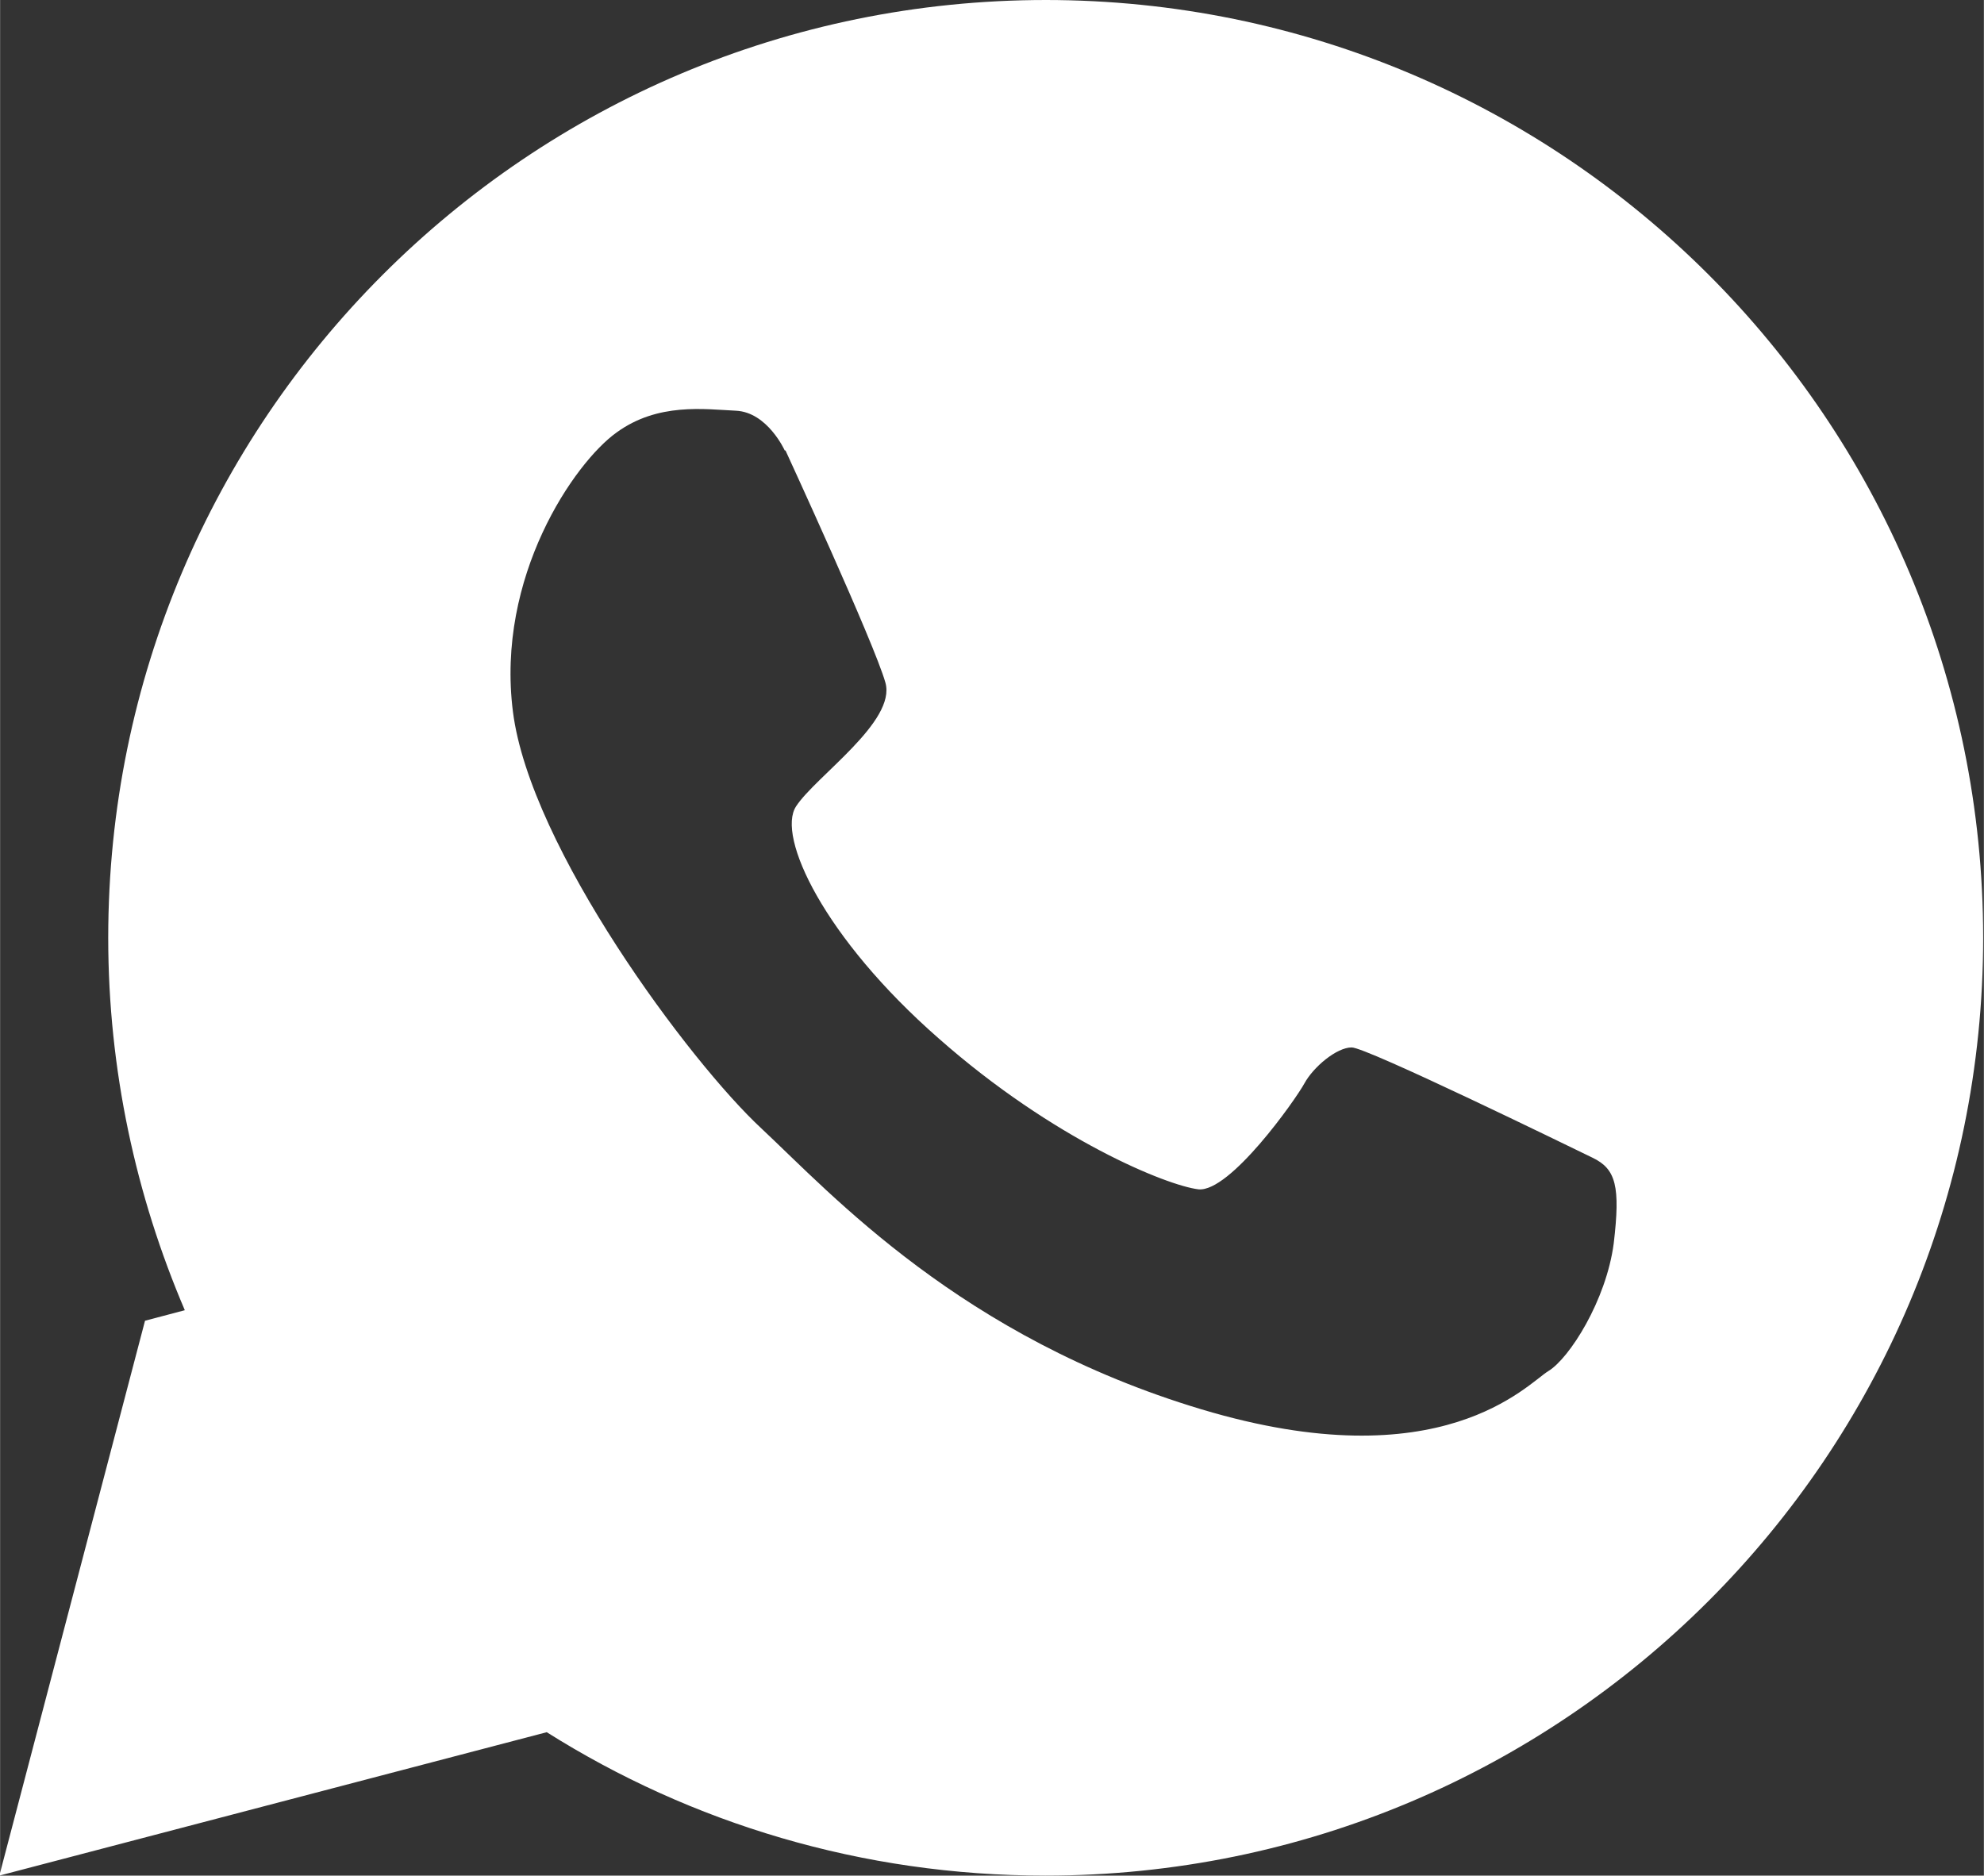
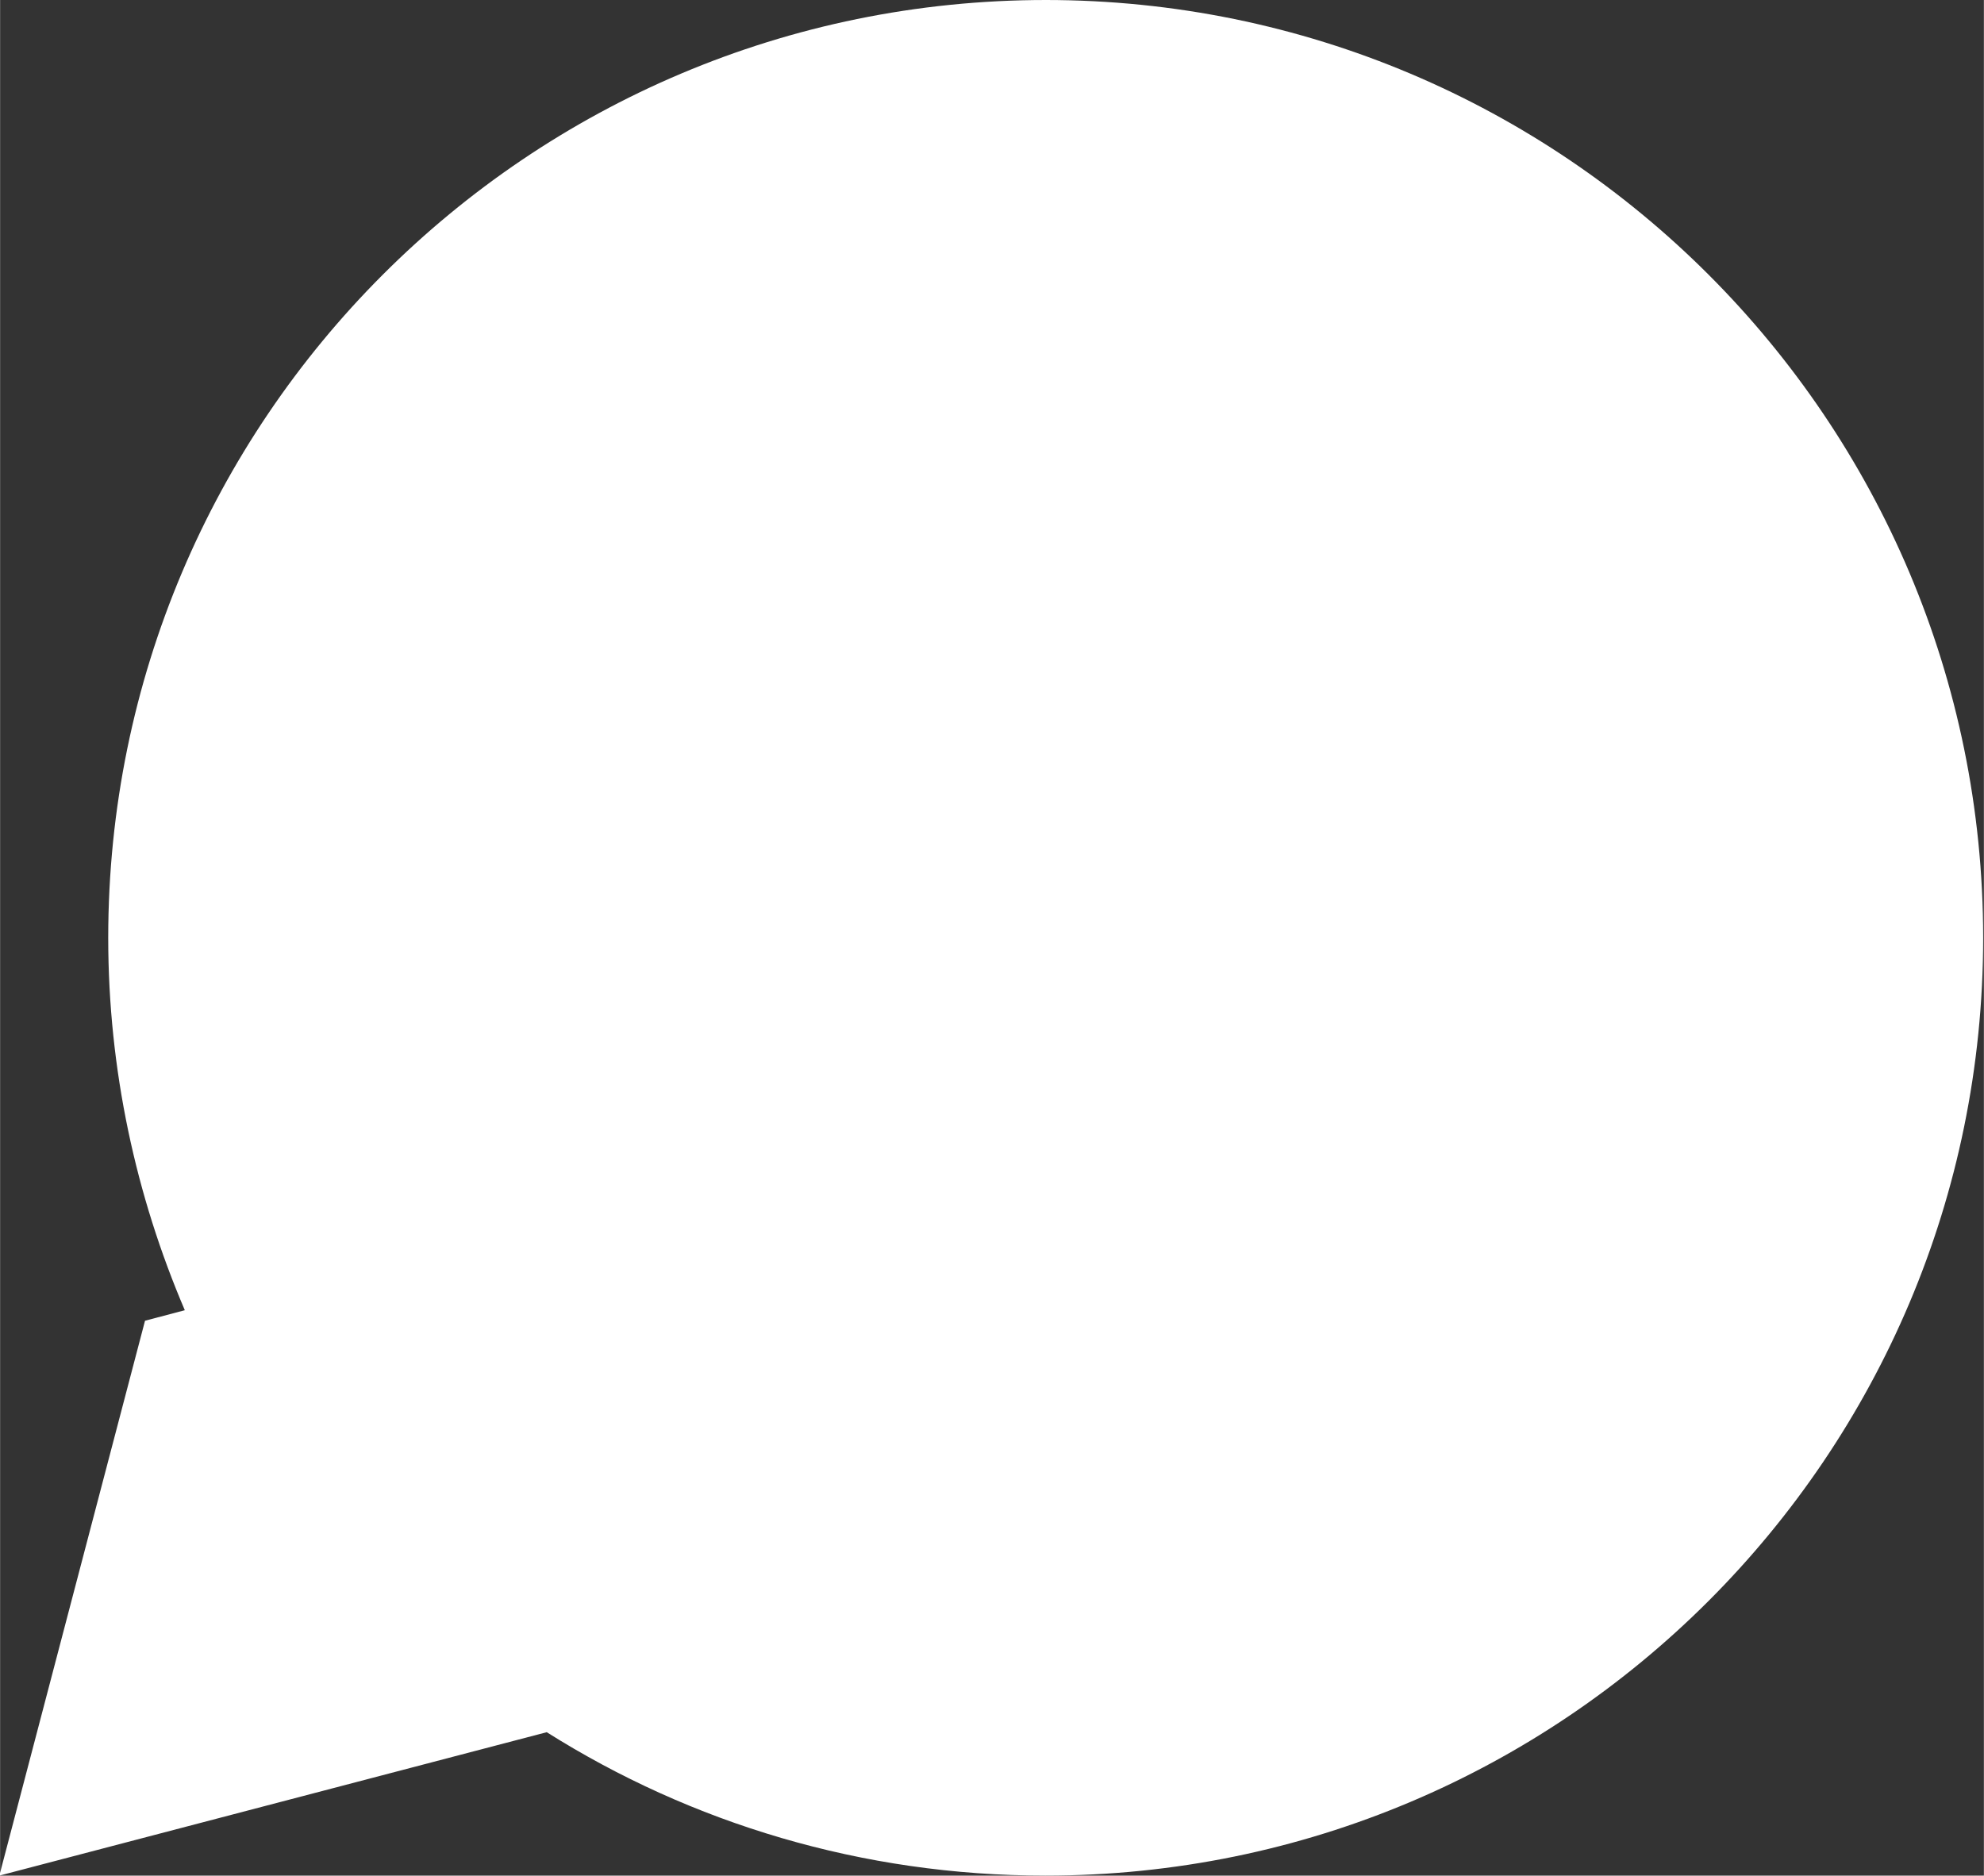
<svg xmlns="http://www.w3.org/2000/svg" xml:space="preserve" width="8.297mm" height="7.844mm" version="1.1" style="shape-rendering:geometricPrecision; text-rendering:geometricPrecision; image-rendering:optimizeQuality; fill-rule:evenodd; clip-rule:evenodd" viewBox="0 0 26.42 24.98">
  <rect x="0" y="0" width="26.42" height="24.98" fill="#333333" stroke="none" />
  <defs>
    <style type="text/css">
   
    .fil0 {fill:#FFF}
   
  </style>
  </defs>
  <g id="Camada_x0020_1">
-     <path class="fil0" d="M13.93 0c-6.9,0 -12.49,5.59 -12.49,12.49 0,1.76 0.37,3.44 1.02,4.96l-0.53 0.14 -1.94 7.39 7.29 -1.91c1.92,1.21 4.2,1.91 6.64,1.91 6.9,0 12.49,-5.59 12.49,-12.49 0,-6.9 -5.59,-12.49 -12.49,-12.49zm-3.48 6c0,0 -0.23,-0.51 -0.65,-0.53 -0.42,-0.02 -1.04,-0.11 -1.59,0.29 -0.56,0.4 -1.61,1.92 -1.38,3.72 0.23,1.81 2.36,4.67 3.31,5.55 0.94,0.88 2.66,2.78 5.86,3.74 3.2,0.96 4.34,-0.34 4.62,-0.51 0.28,-0.17 0.77,-0.94 0.87,-1.7 0.09,-0.76 0.03,-0.99 -0.28,-1.14 -0.31,-0.15 -3.01,-1.47 -3.21,-1.47 -0.2,0 -0.51,0.26 -0.63,0.48 -0.12,0.22 -0.99,1.45 -1.41,1.41 -0.42,-0.05 -1.93,-0.66 -3.46,-2.01 -1.53,-1.34 -2.16,-2.69 -1.9,-3.09 0.26,-0.4 1.34,-1.13 1.19,-1.65 -0.15,-0.53 -1.33,-3.09 -1.33,-3.09z" />
+     <path class="fil0" d="M13.93 0c-6.9,0 -12.49,5.59 -12.49,12.49 0,1.76 0.37,3.44 1.02,4.96l-0.53 0.14 -1.94 7.39 7.29 -1.91c1.92,1.21 4.2,1.91 6.64,1.91 6.9,0 12.49,-5.59 12.49,-12.49 0,-6.9 -5.59,-12.49 -12.49,-12.49zm-3.48 6z" />
  </g>
</svg>